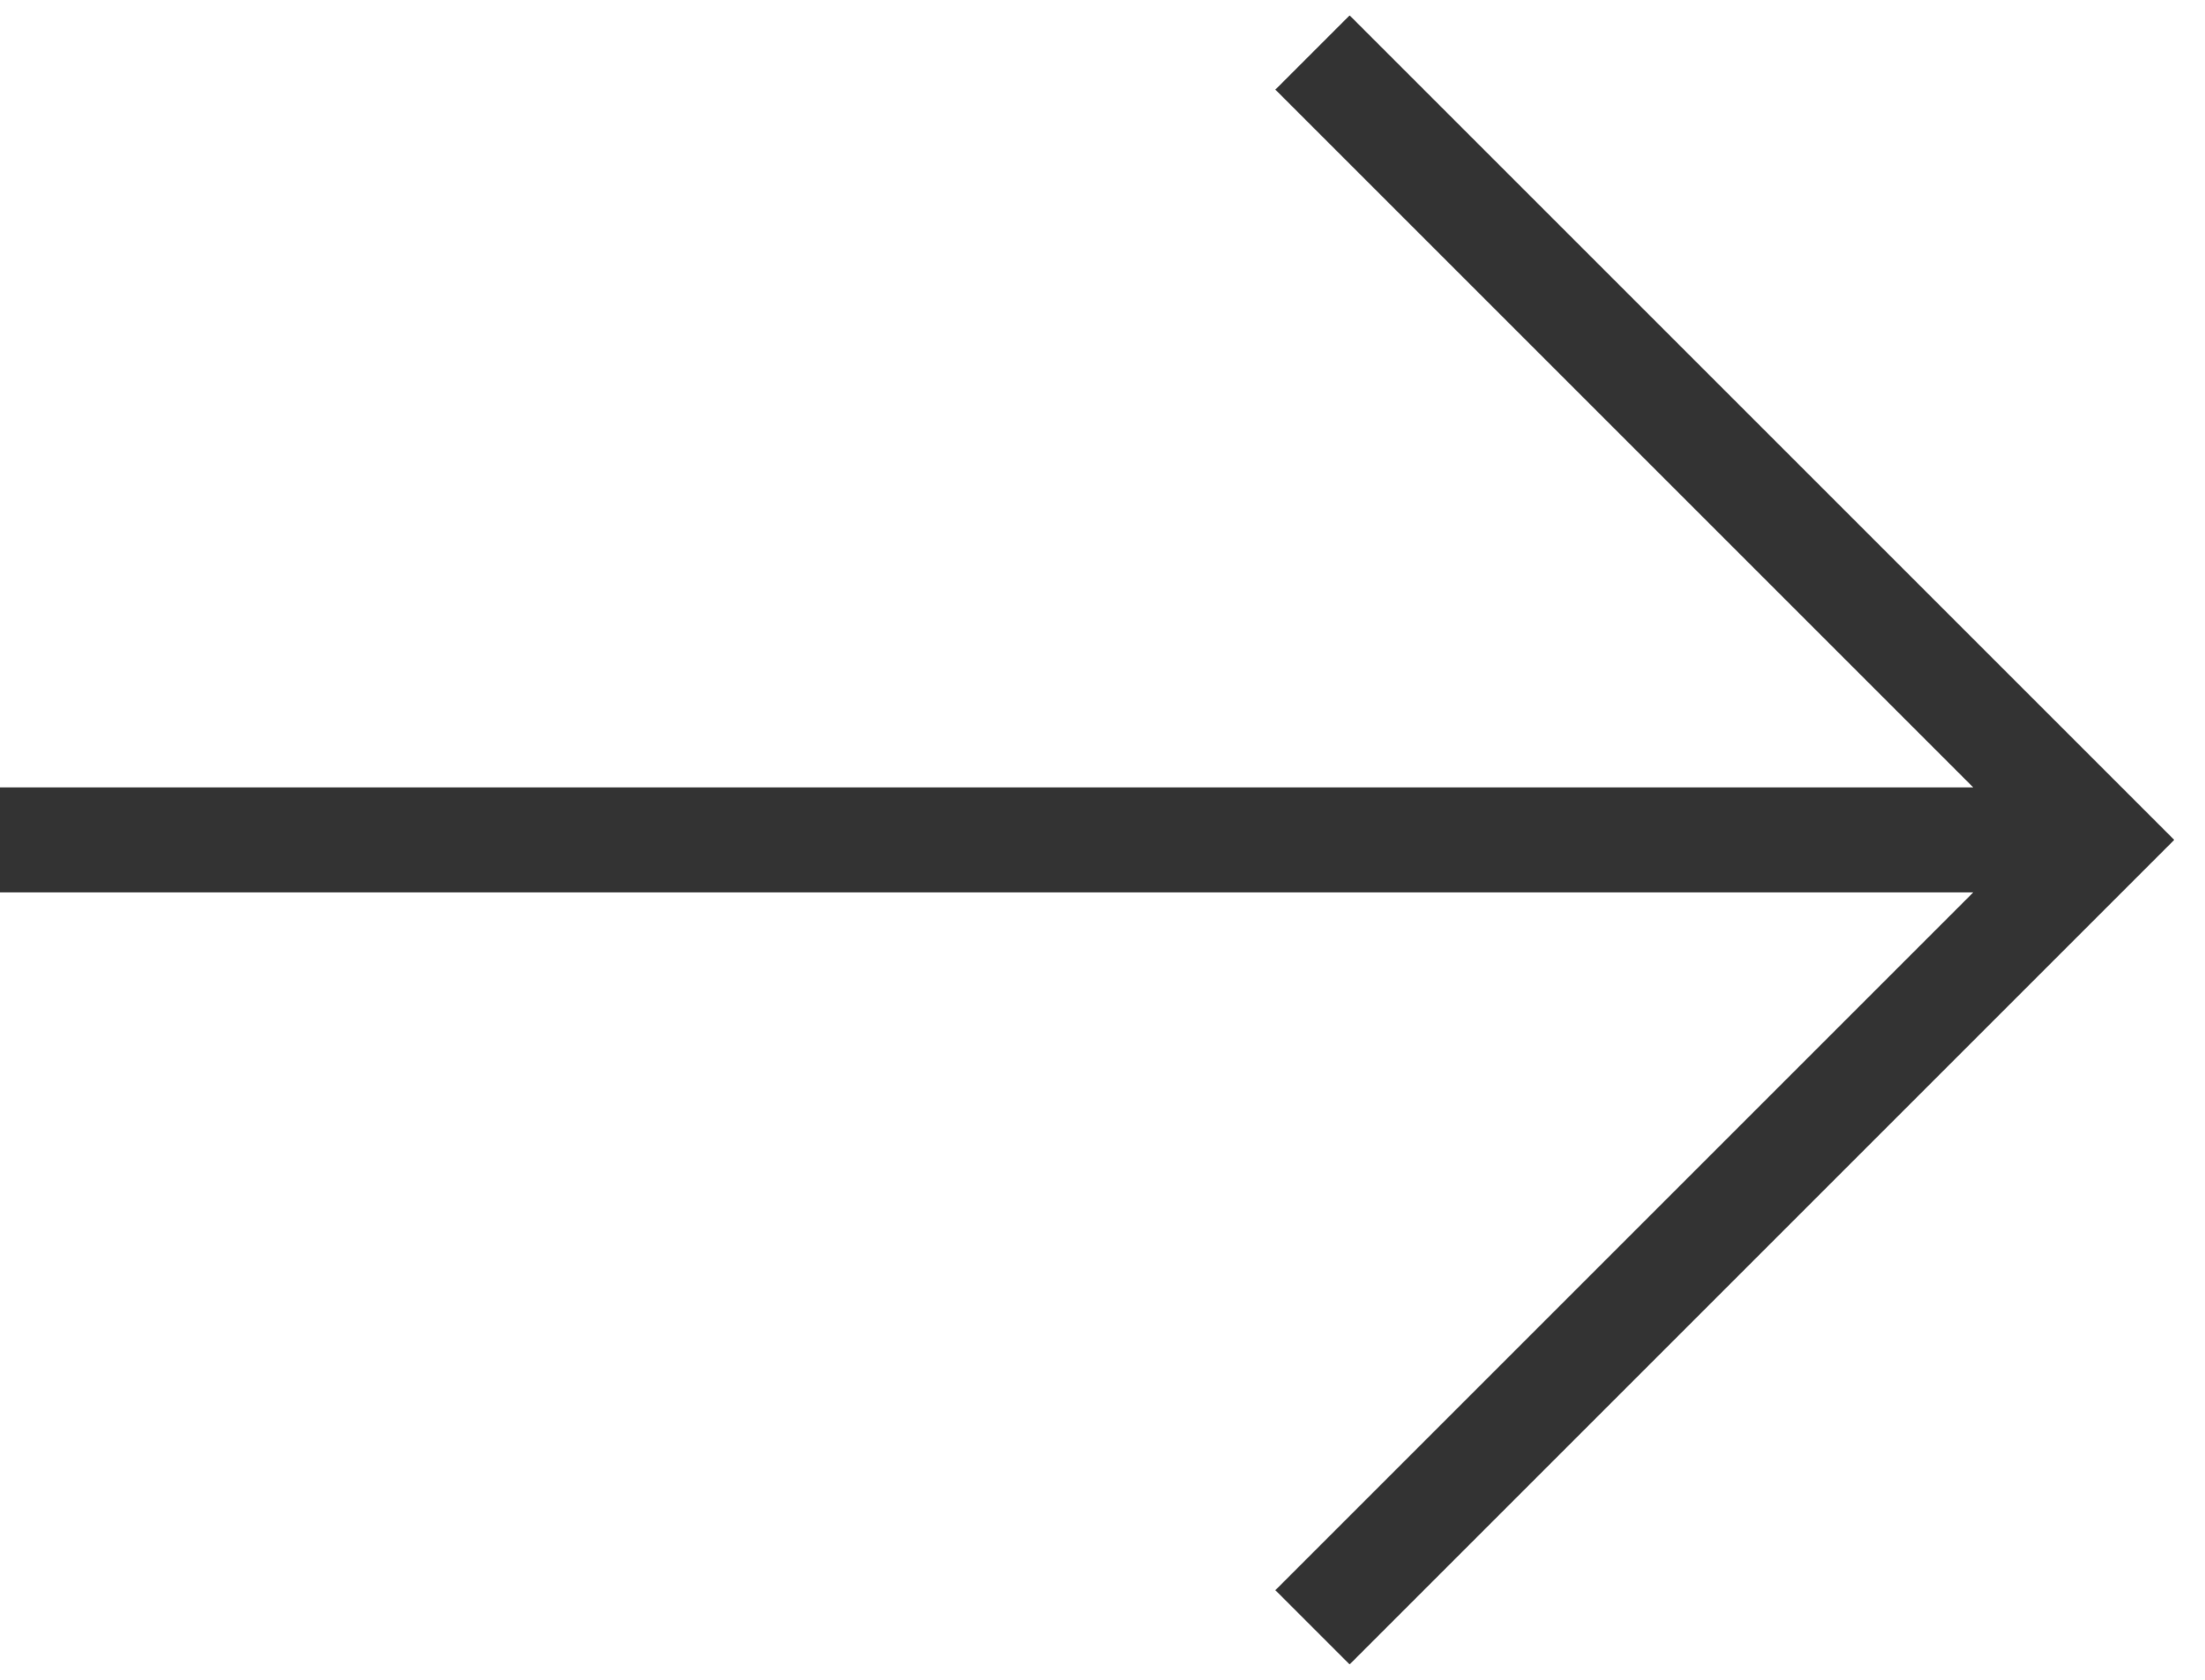
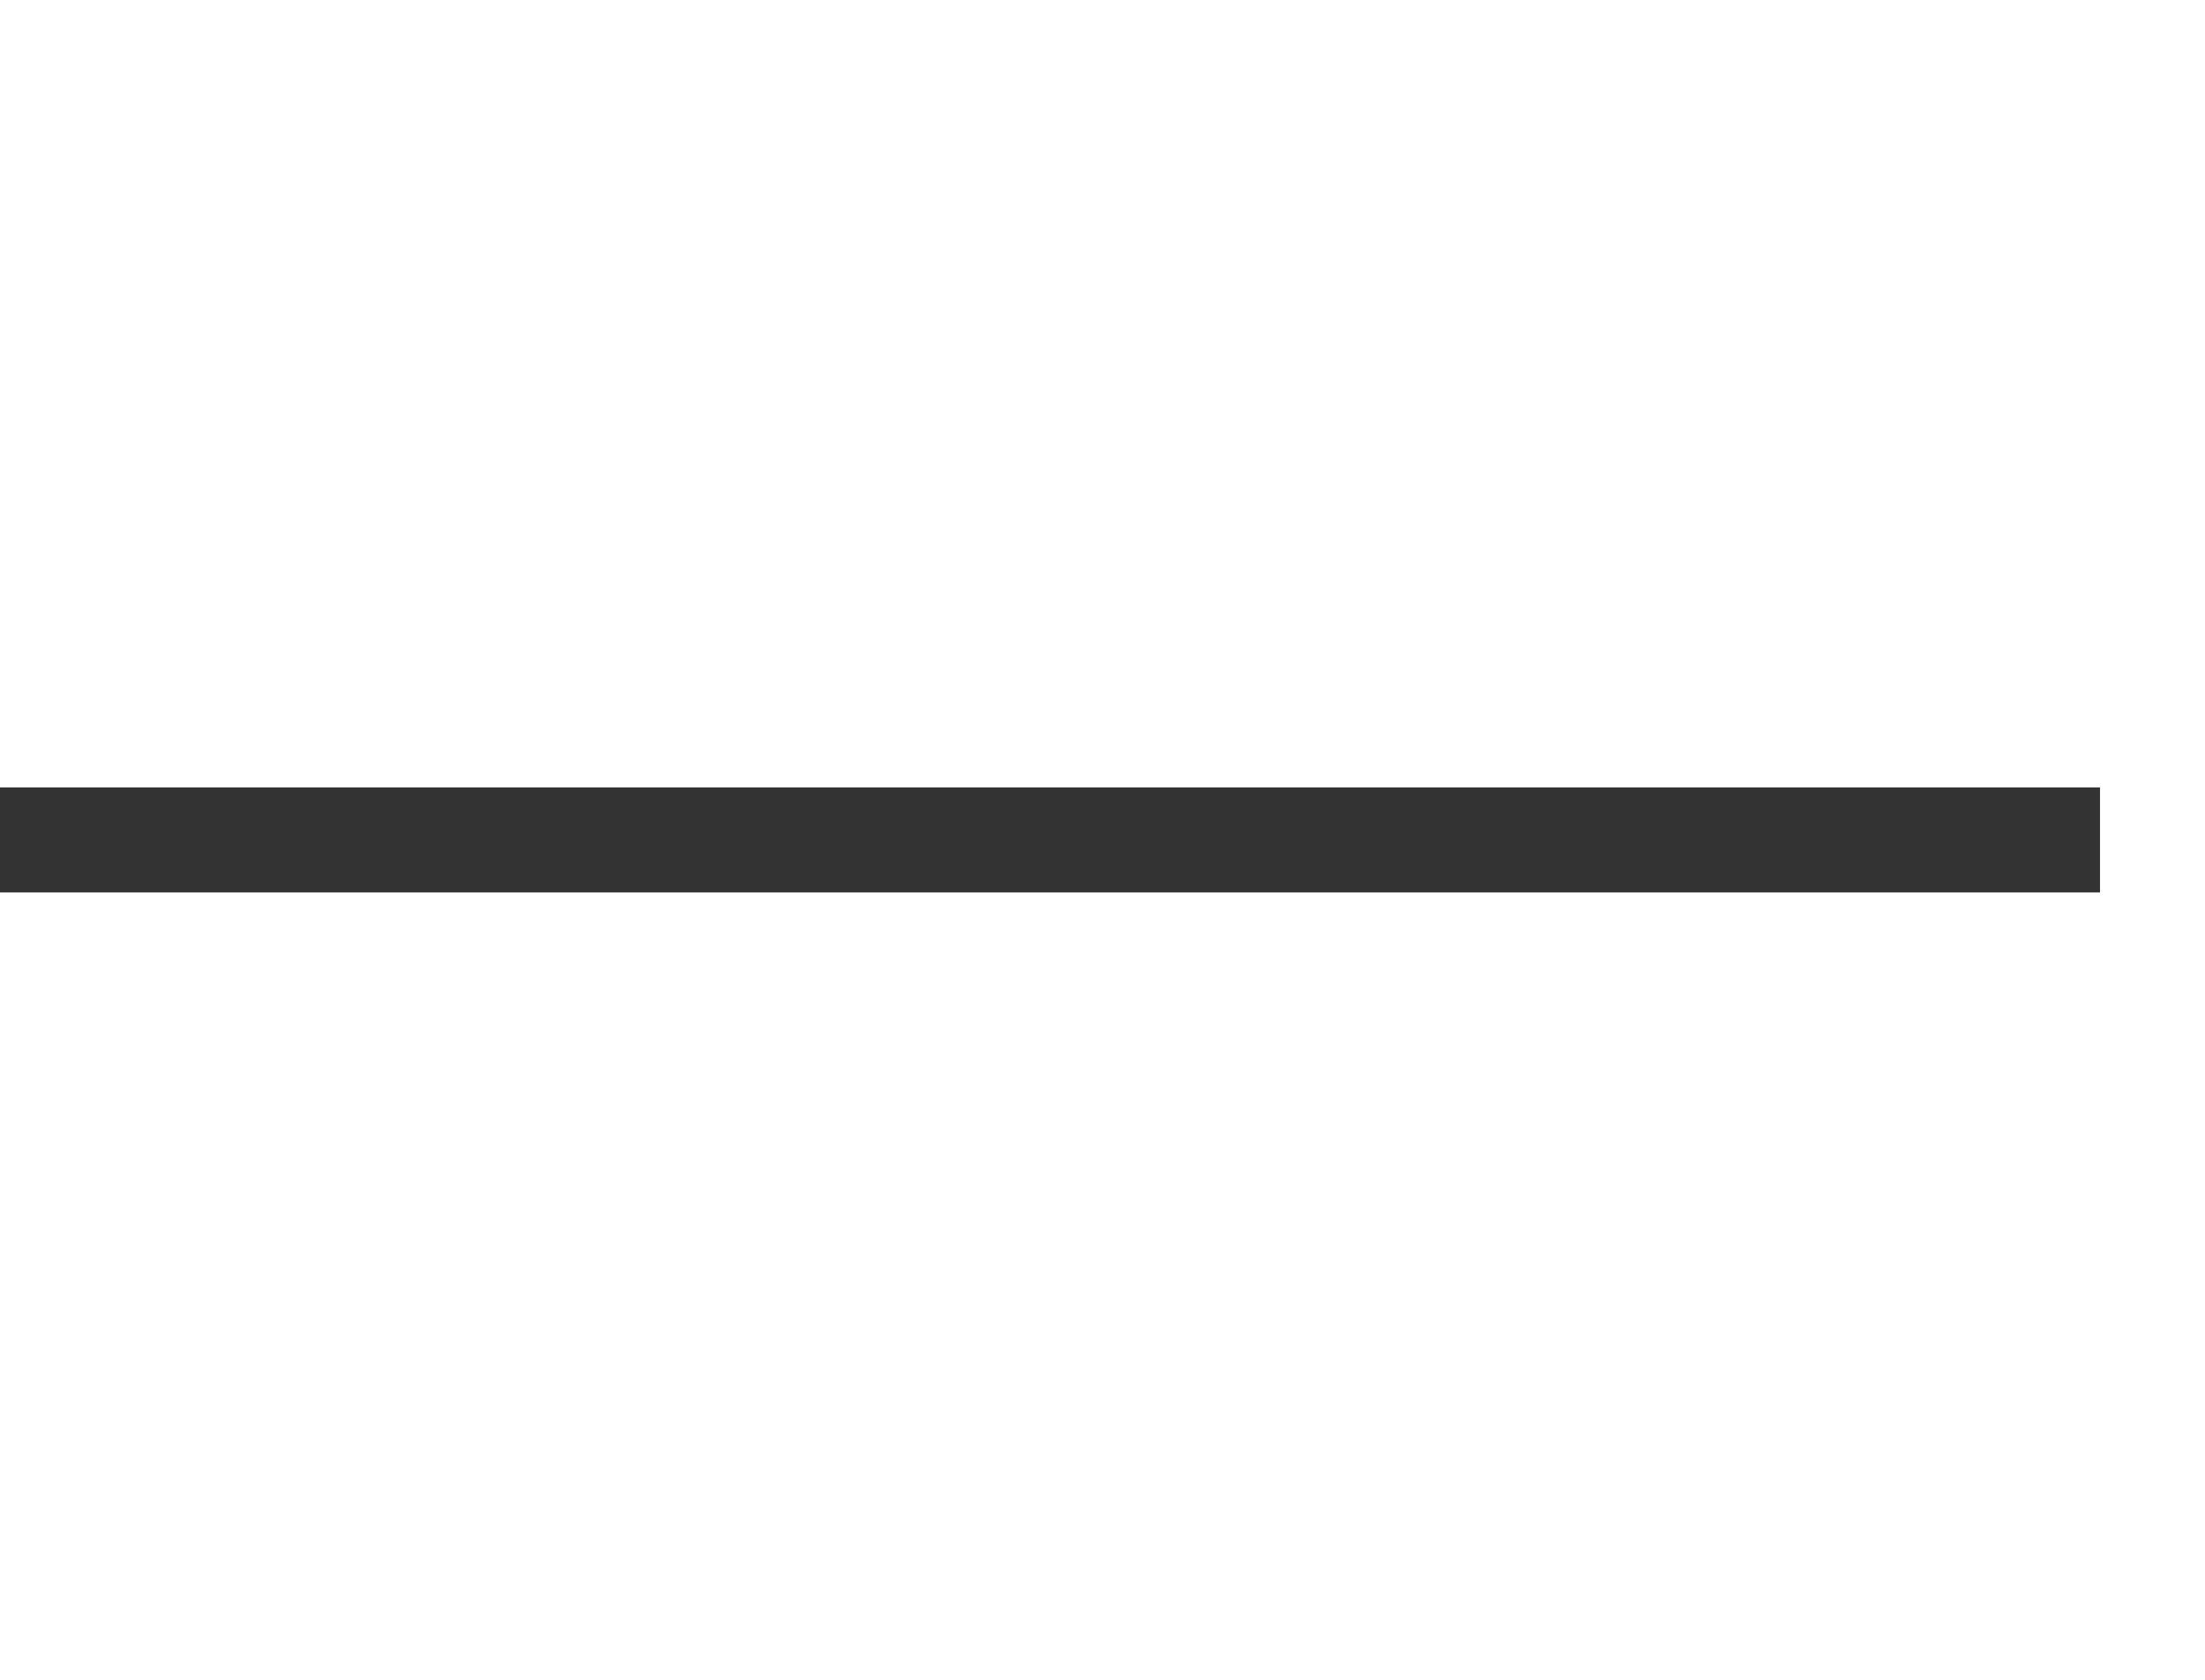
<svg xmlns="http://www.w3.org/2000/svg" width="42" height="32" viewBox="0 0 42 32" fill="none">
  <line y1="16" x2="40" y2="16" stroke="#333333" stroke-width="2" />
-   <path d="M25 1L40 16L25 31" stroke="#333333" stroke-width="2" />
</svg>